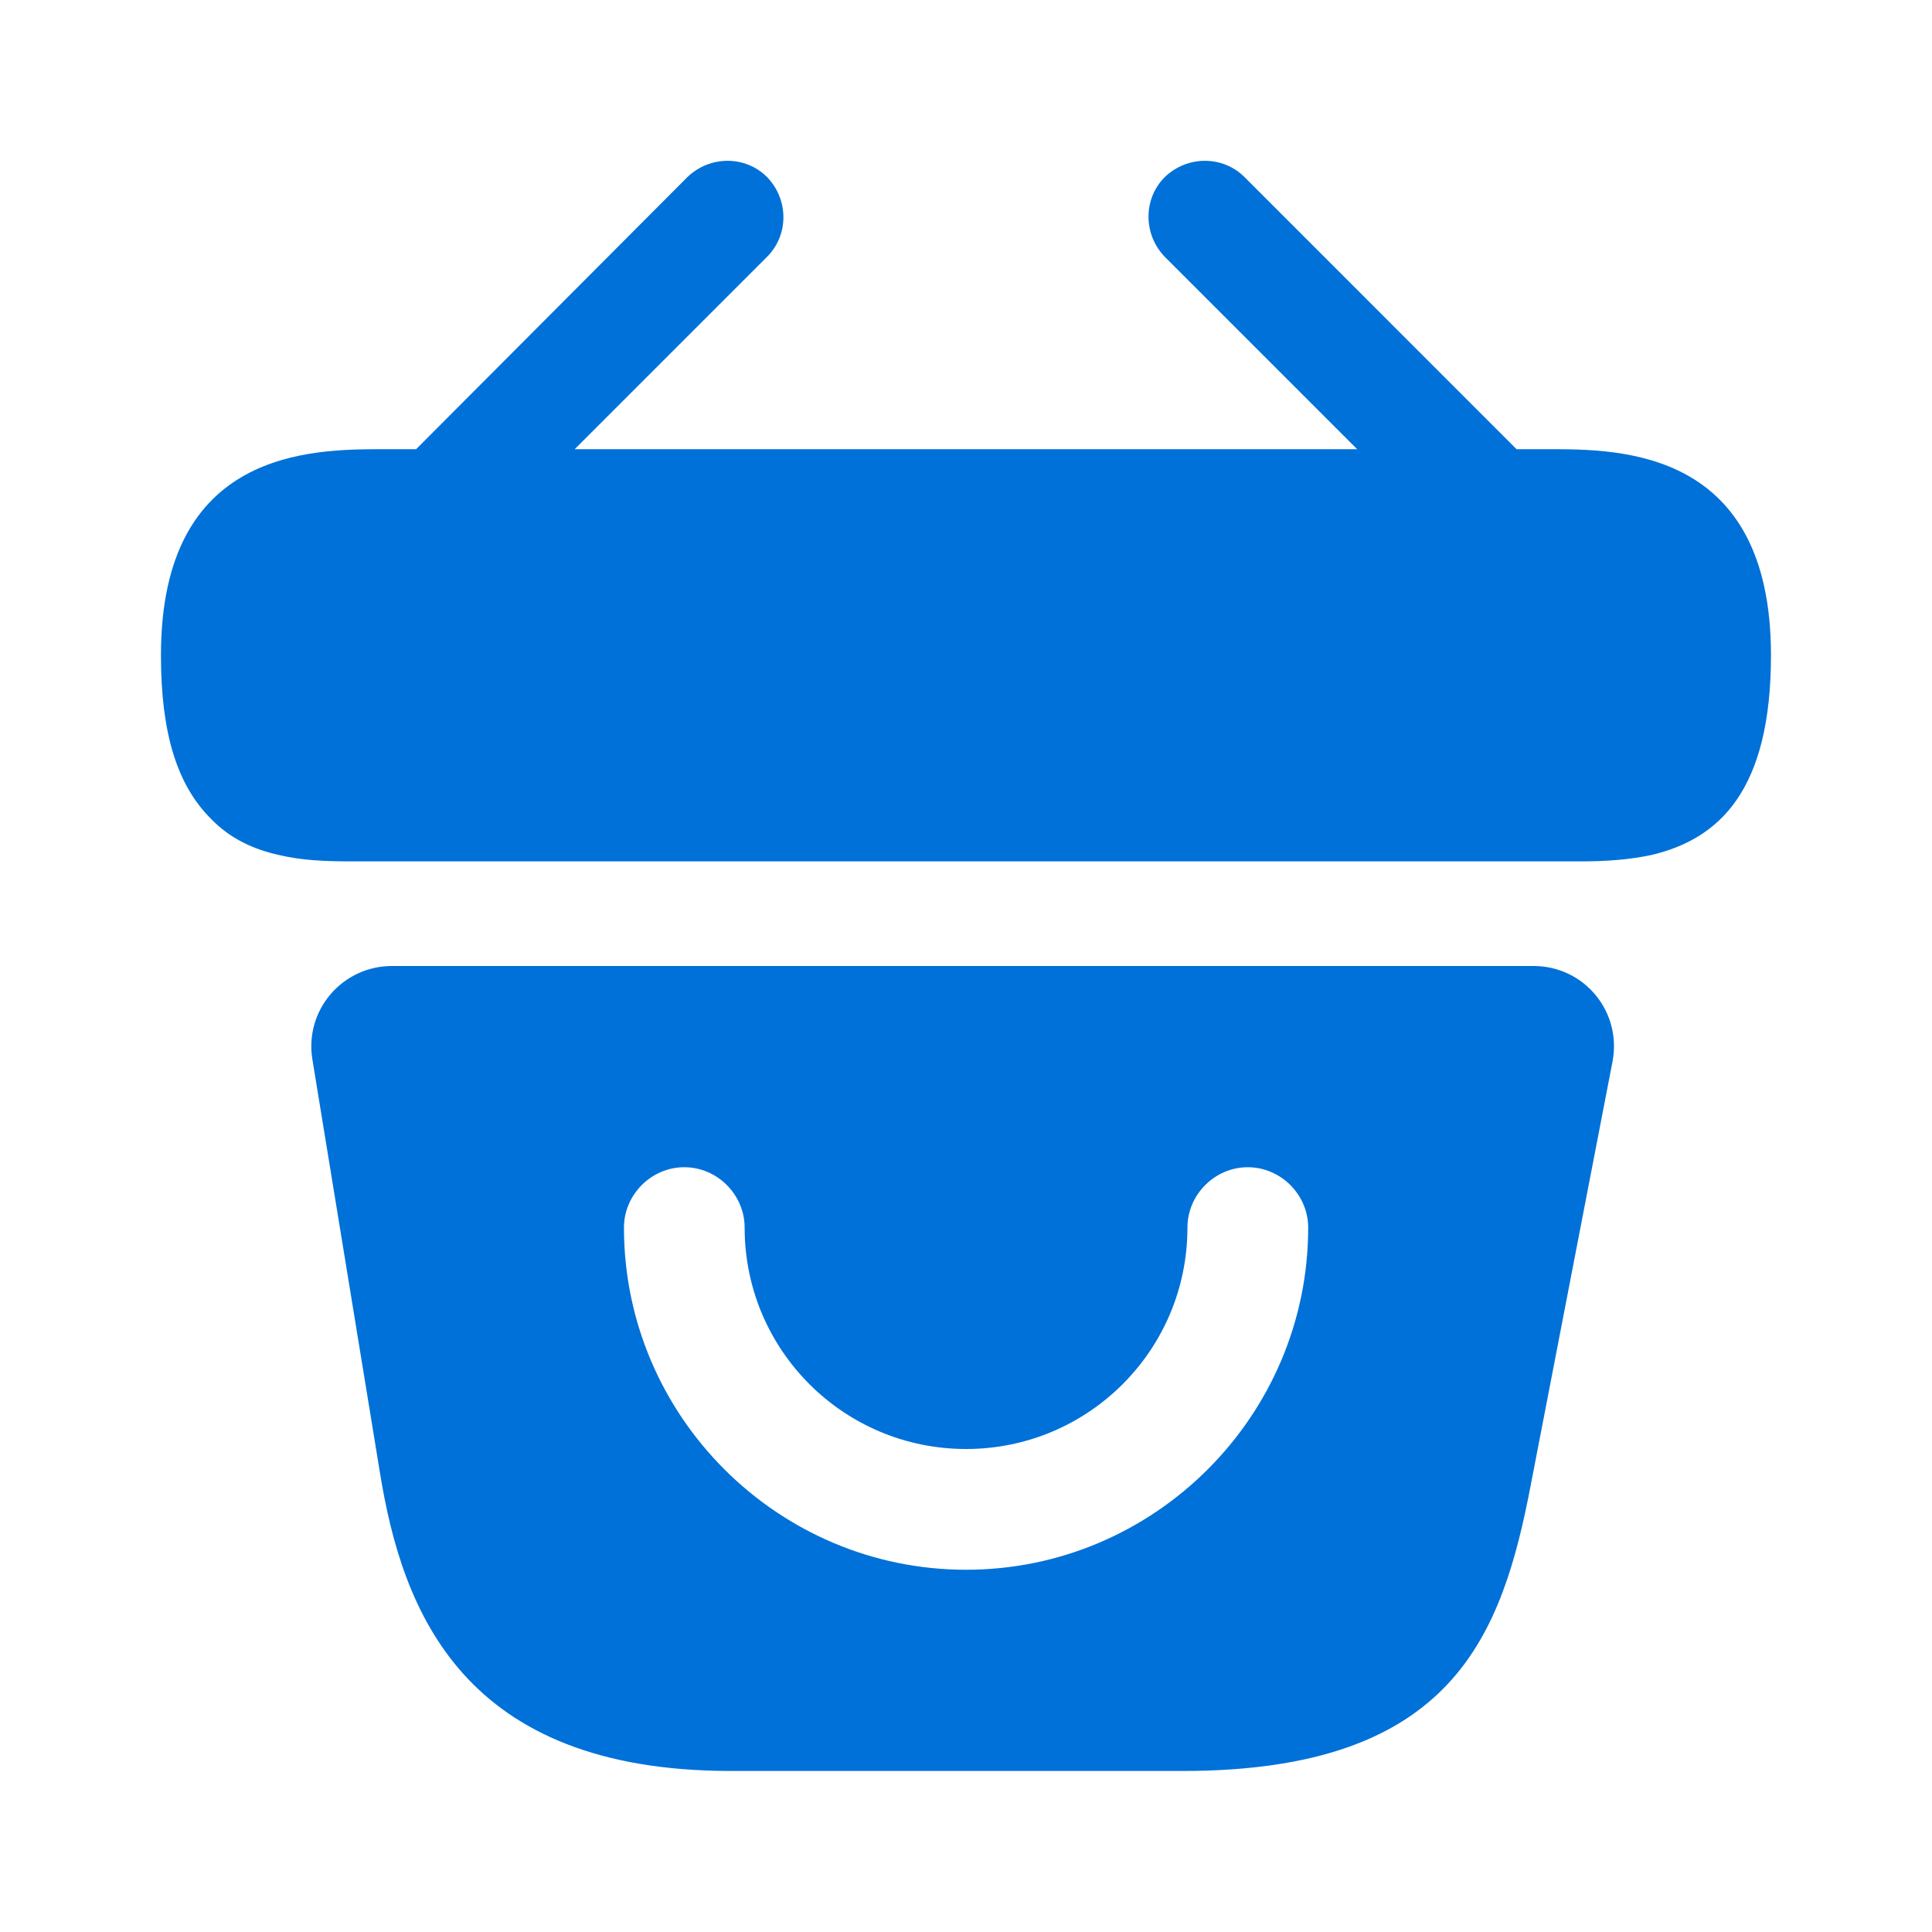
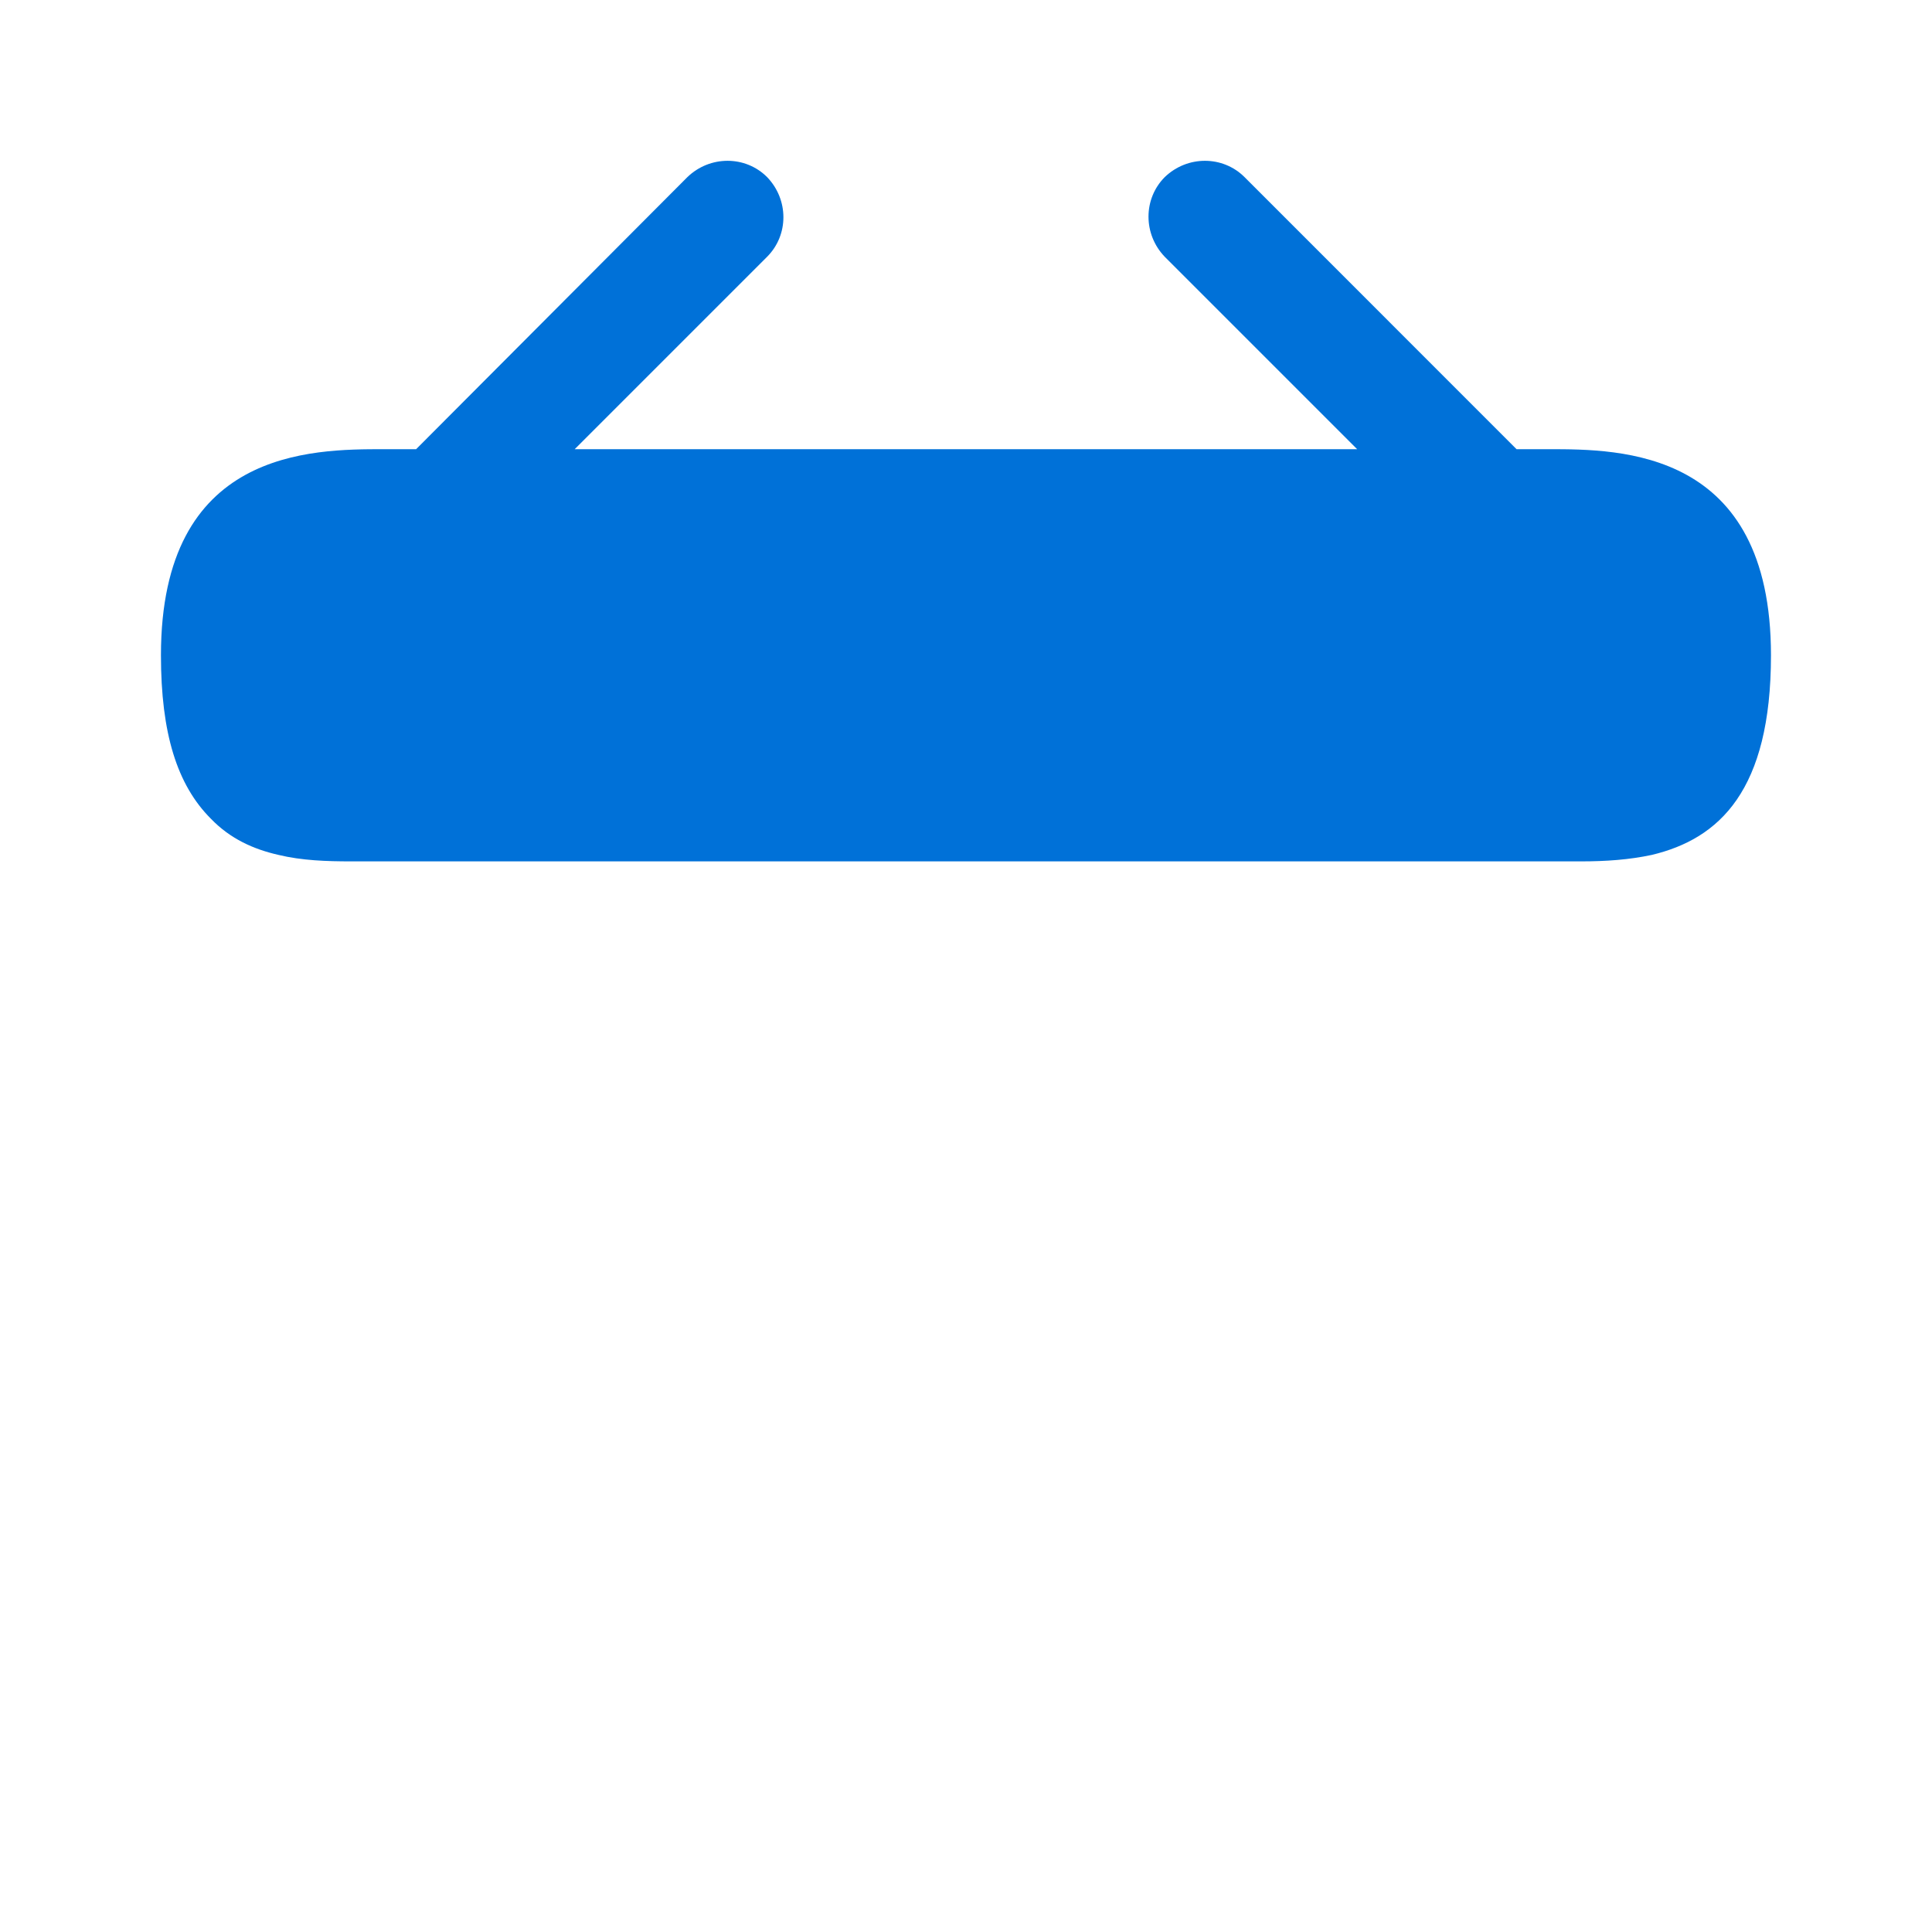
<svg xmlns="http://www.w3.org/2000/svg" width="26" height="26" viewBox="0 0 26 26" fill="none">
  <path d="M20.843 6.045H20.409L16.748 2.383C16.455 2.091 15.979 2.091 15.675 2.383C15.383 2.676 15.383 3.153 15.675 3.456L18.264 6.045H7.734L10.323 3.456C10.616 3.163 10.616 2.687 10.323 2.383C10.031 2.091 9.554 2.091 9.251 2.383L5.6 6.045H5.167C4.192 6.045 2.166 6.045 2.166 8.818C2.166 9.869 2.383 10.563 2.838 11.018C3.098 11.288 3.412 11.429 3.748 11.505C4.062 11.581 4.398 11.592 4.723 11.592H21.276C21.612 11.592 21.926 11.57 22.229 11.505C23.139 11.288 23.833 10.638 23.833 8.818C23.833 6.045 21.807 6.045 20.843 6.045Z" fill="#0071D8" />
-   <path d="M20.638 13H5.277C4.605 13 4.096 13.596 4.204 14.257L5.114 19.825C5.417 21.688 6.23 23.833 9.837 23.833H15.915C19.566 23.833 20.216 22.003 20.606 19.955L21.7 14.289C21.83 13.617 21.321 13 20.638 13ZM13.001 21.125C10.466 21.125 8.397 19.056 8.397 16.521C8.397 16.077 8.765 15.708 9.209 15.708C9.653 15.708 10.021 16.077 10.021 16.521C10.021 18.168 11.354 19.5 13.001 19.5C14.647 19.5 15.98 18.168 15.98 16.521C15.98 16.077 16.348 15.708 16.792 15.708C17.236 15.708 17.605 16.077 17.605 16.521C17.605 19.056 15.536 21.125 13.001 21.125Z" fill="#0071D8" />
</svg>